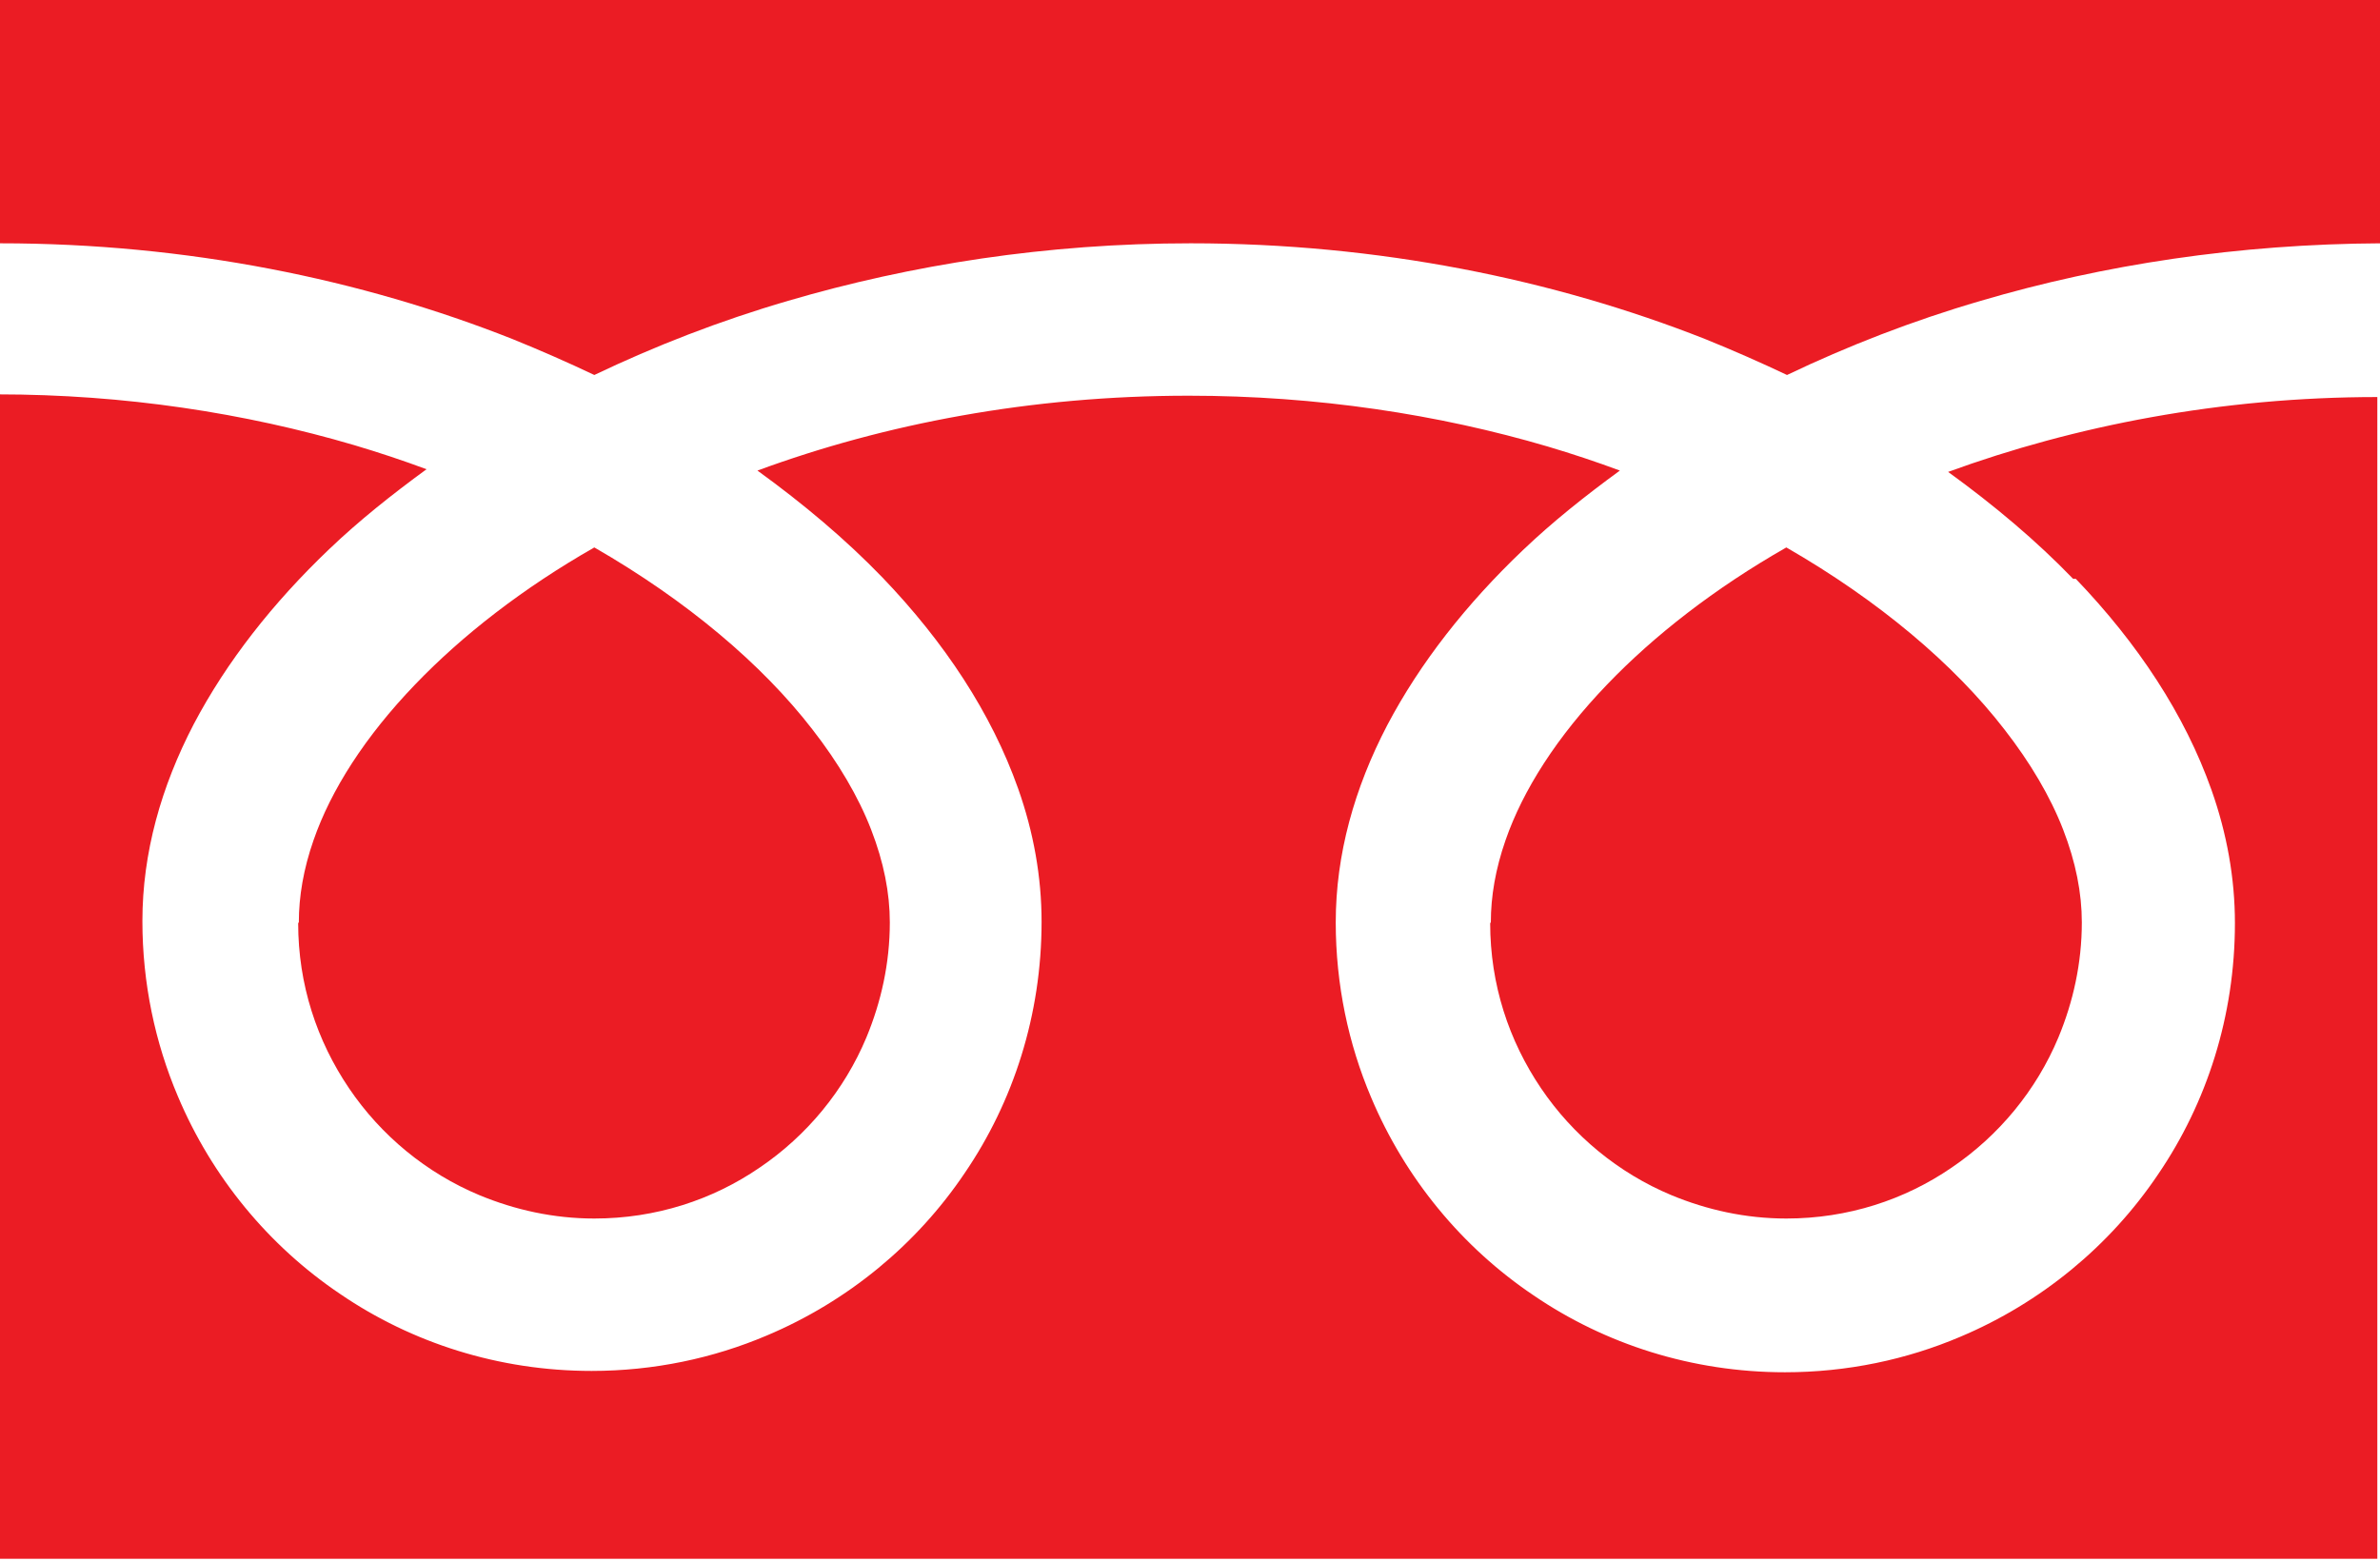
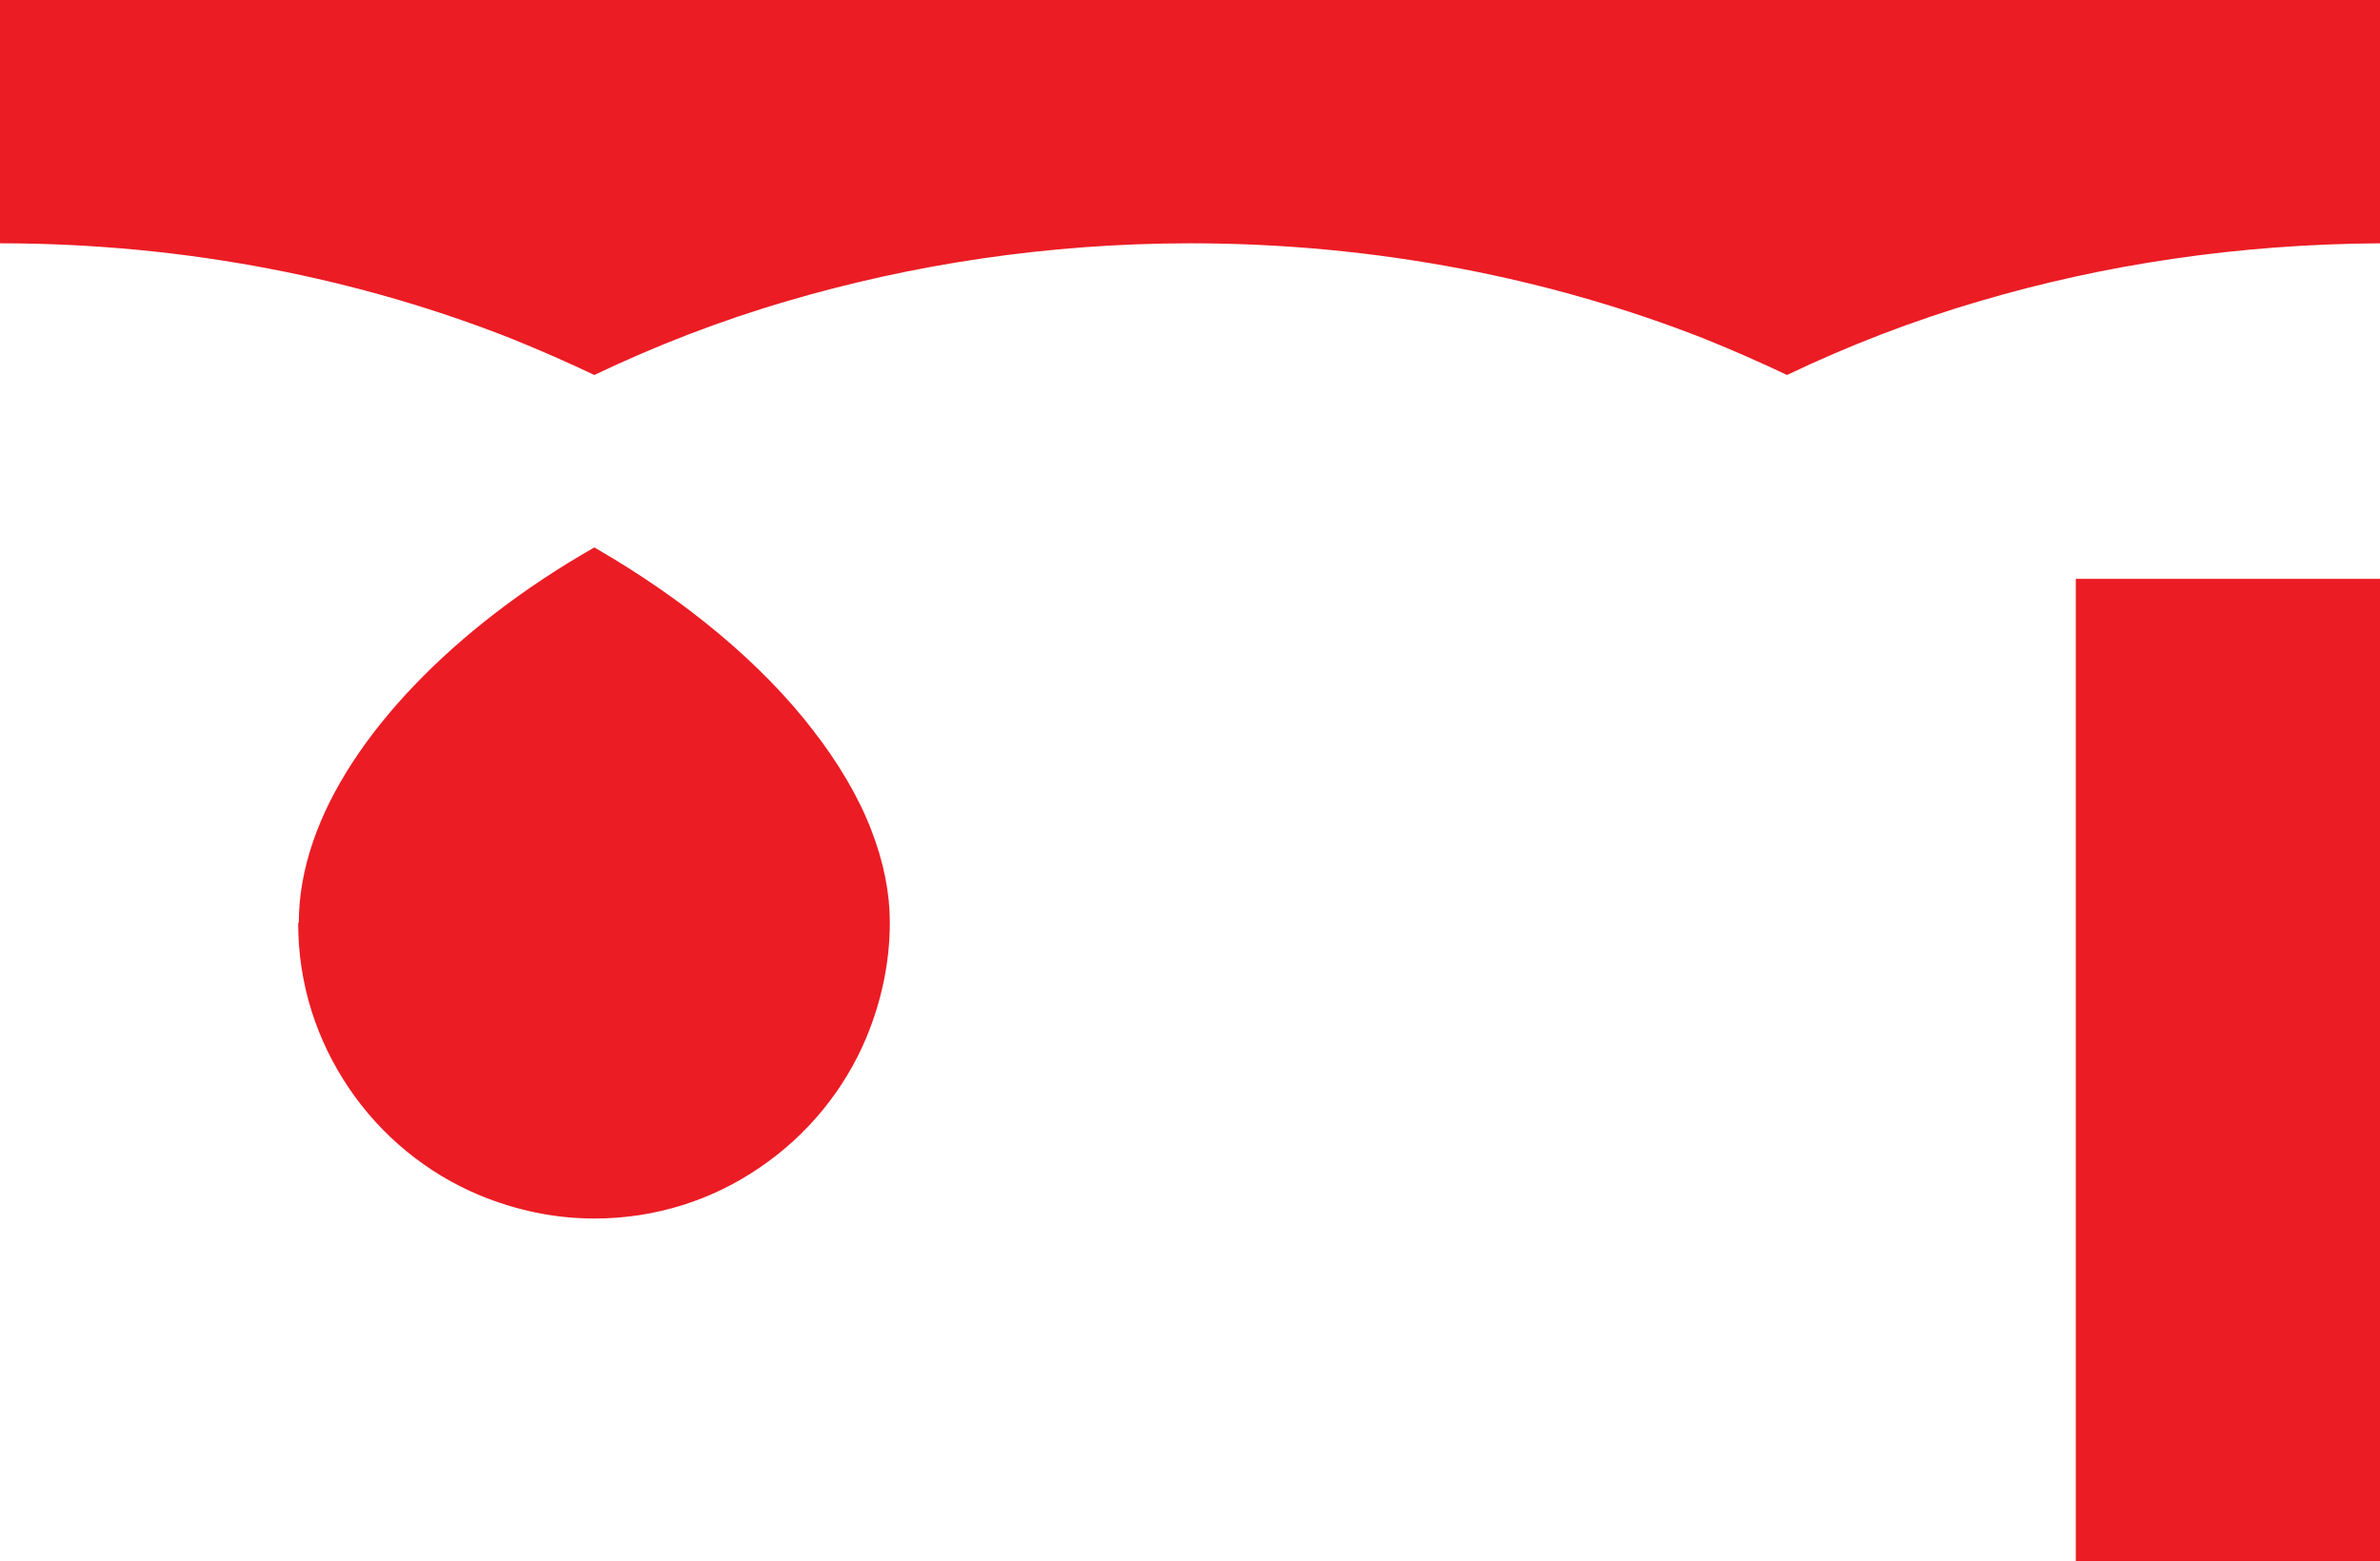
<svg xmlns="http://www.w3.org/2000/svg" id="b" width="35.6" height="23.36" viewBox="0 0 35.6 23.36">
  <defs>
    <style>.d{fill:#eb1c24;stroke-width:0px;}</style>
  </defs>
  <g id="c">
    <path class="d" d="M0,0v3.64c2.8,0,5.41.54,7.66,1.43.42.17.83.35,1.23.54.9-.43,1.87-.81,2.9-1.11,1.84-.54,3.87-.86,6.02-.86,2.81,0,5.43.54,7.69,1.43.42.17.83.35,1.23.54.9-.43,1.87-.81,2.9-1.11,1.83-.54,3.85-.85,5.99-.86V0H0Z" />
-     <path class="d" d="M22.29,13.81c0,.92.28,1.76.76,2.47.48.71,1.16,1.27,1.95,1.6.53.22,1.11.35,1.72.35.92,0,1.77-.28,2.47-.76.71-.48,1.27-1.16,1.6-1.95.22-.53.35-1.11.35-1.72,0-.44-.09-.9-.28-1.39-.19-.49-.49-1-.88-1.5-.75-.97-1.87-1.92-3.26-2.72-1.07.61-1.98,1.32-2.68,2.05-.75.78-1.26,1.58-1.52,2.33-.15.43-.22.84-.22,1.23Z" />
-     <path class="d" d="M31.05,8.66c.93.97,1.63,2.03,2.03,3.16.23.65.35,1.32.35,1.99,0,1.39-.42,2.69-1.15,3.76-.72,1.07-1.75,1.92-2.96,2.43-.8.34-1.69.53-2.62.53-1.39,0-2.69-.42-3.76-1.15-1.07-.72-1.92-1.75-2.43-2.96-.34-.8-.53-1.69-.53-2.62,0-1.02.28-2.01.77-2.95.49-.93,1.18-1.81,2.03-2.62.44-.42.93-.81,1.45-1.19-.35-.13-.71-.25-1.08-.36-1.63-.48-3.45-.76-5.37-.76-2.36,0-4.55.42-6.45,1.12.69.5,1.32,1.03,1.87,1.6.93.97,1.63,2.03,2.03,3.16.23.65.35,1.32.35,1.99,0,1.39-.42,2.69-1.15,3.76-.72,1.07-1.75,1.92-2.96,2.43-.8.34-1.69.53-2.62.53-1.39,0-2.69-.42-3.76-1.15-1.07-.72-1.92-1.75-2.43-2.96-.34-.8-.53-1.69-.53-2.62,0-1.02.28-2.01.77-2.95.49-.93,1.18-1.81,2.03-2.62.44-.42.93-.81,1.45-1.19-.35-.13-.71-.25-1.08-.36-1.63-.48-3.43-.76-5.34-.76v17.42h35.6V5.94c-2.34,0-4.53.43-6.42,1.12.69.5,1.32,1.03,1.87,1.6Z" />
+     <path class="d" d="M31.05,8.66v17.42h35.6V5.94c-2.34,0-4.53.43-6.42,1.12.69.5,1.32,1.03,1.87,1.6Z" />
    <path class="d" d="M4.46,13.81c0,.92.28,1.76.76,2.47.48.71,1.16,1.27,1.95,1.6.53.22,1.11.35,1.72.35.92,0,1.77-.28,2.47-.76.71-.48,1.27-1.16,1.6-1.95.22-.53.35-1.11.35-1.72,0-.44-.09-.9-.28-1.39-.19-.49-.49-1-.88-1.5-.75-.97-1.87-1.92-3.26-2.72-1.07.61-1.98,1.32-2.68,2.05-.75.78-1.26,1.58-1.52,2.33-.15.43-.22.84-.22,1.23Z" />
  </g>
</svg>